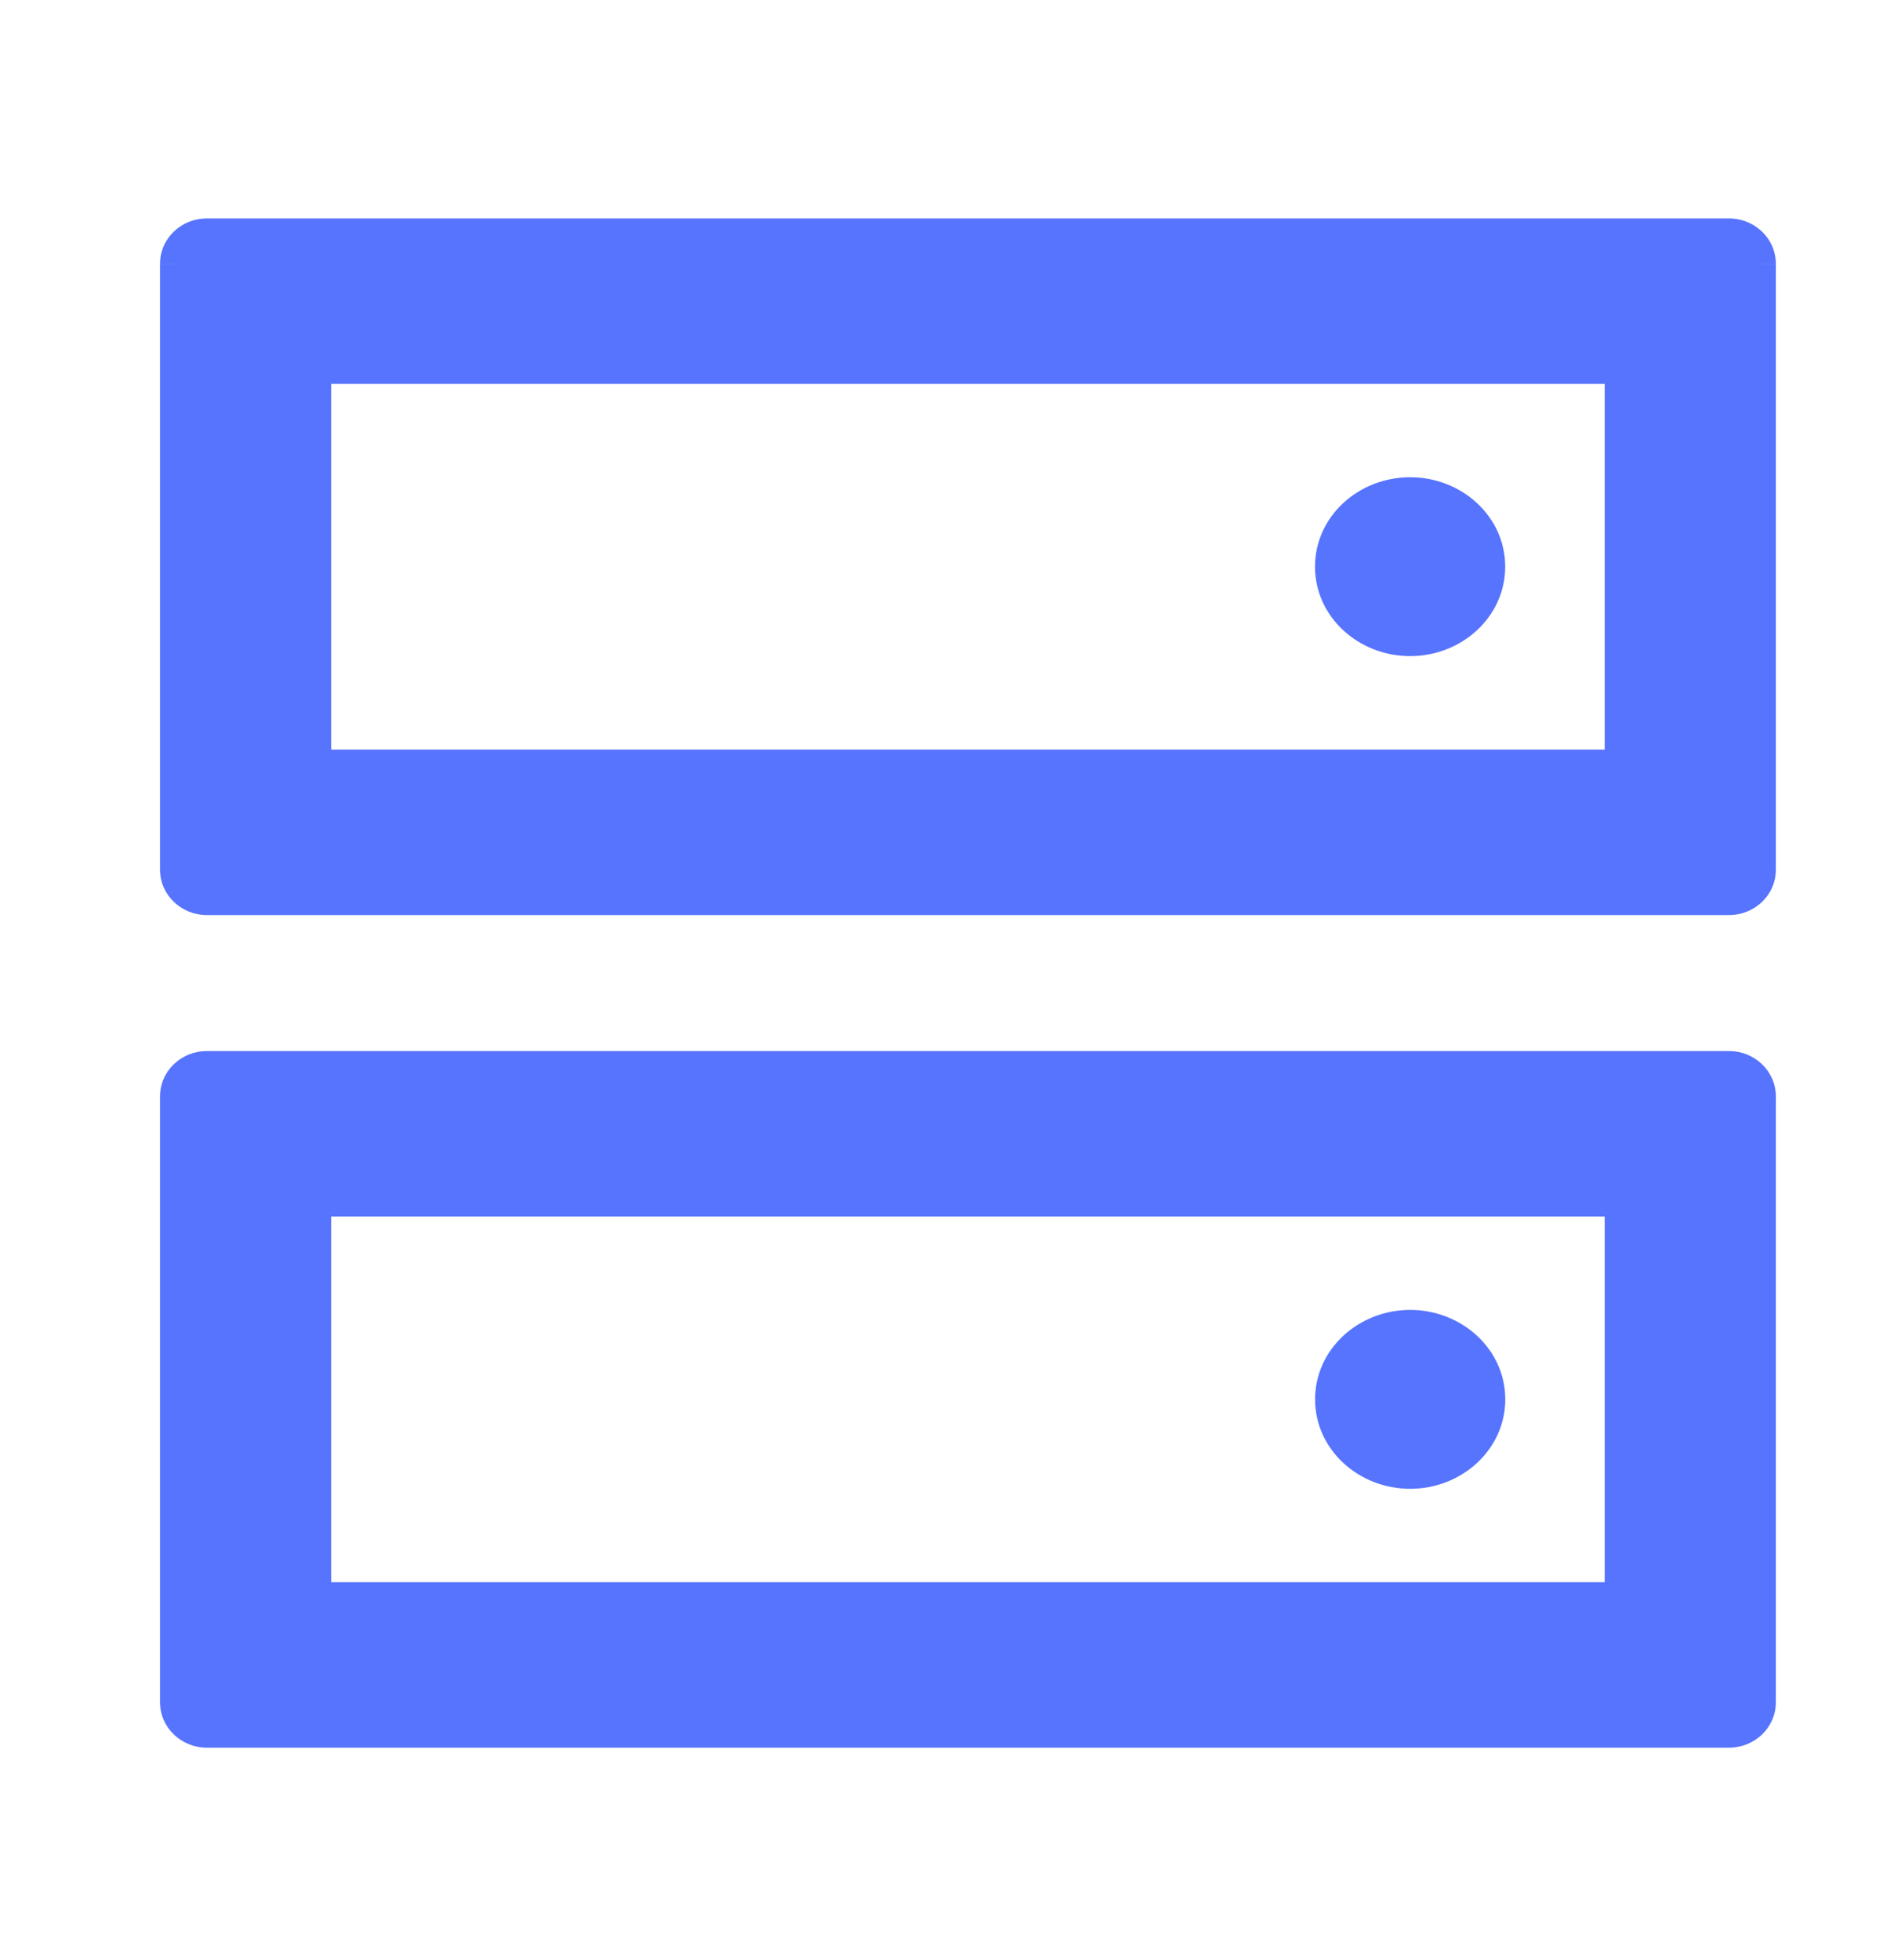
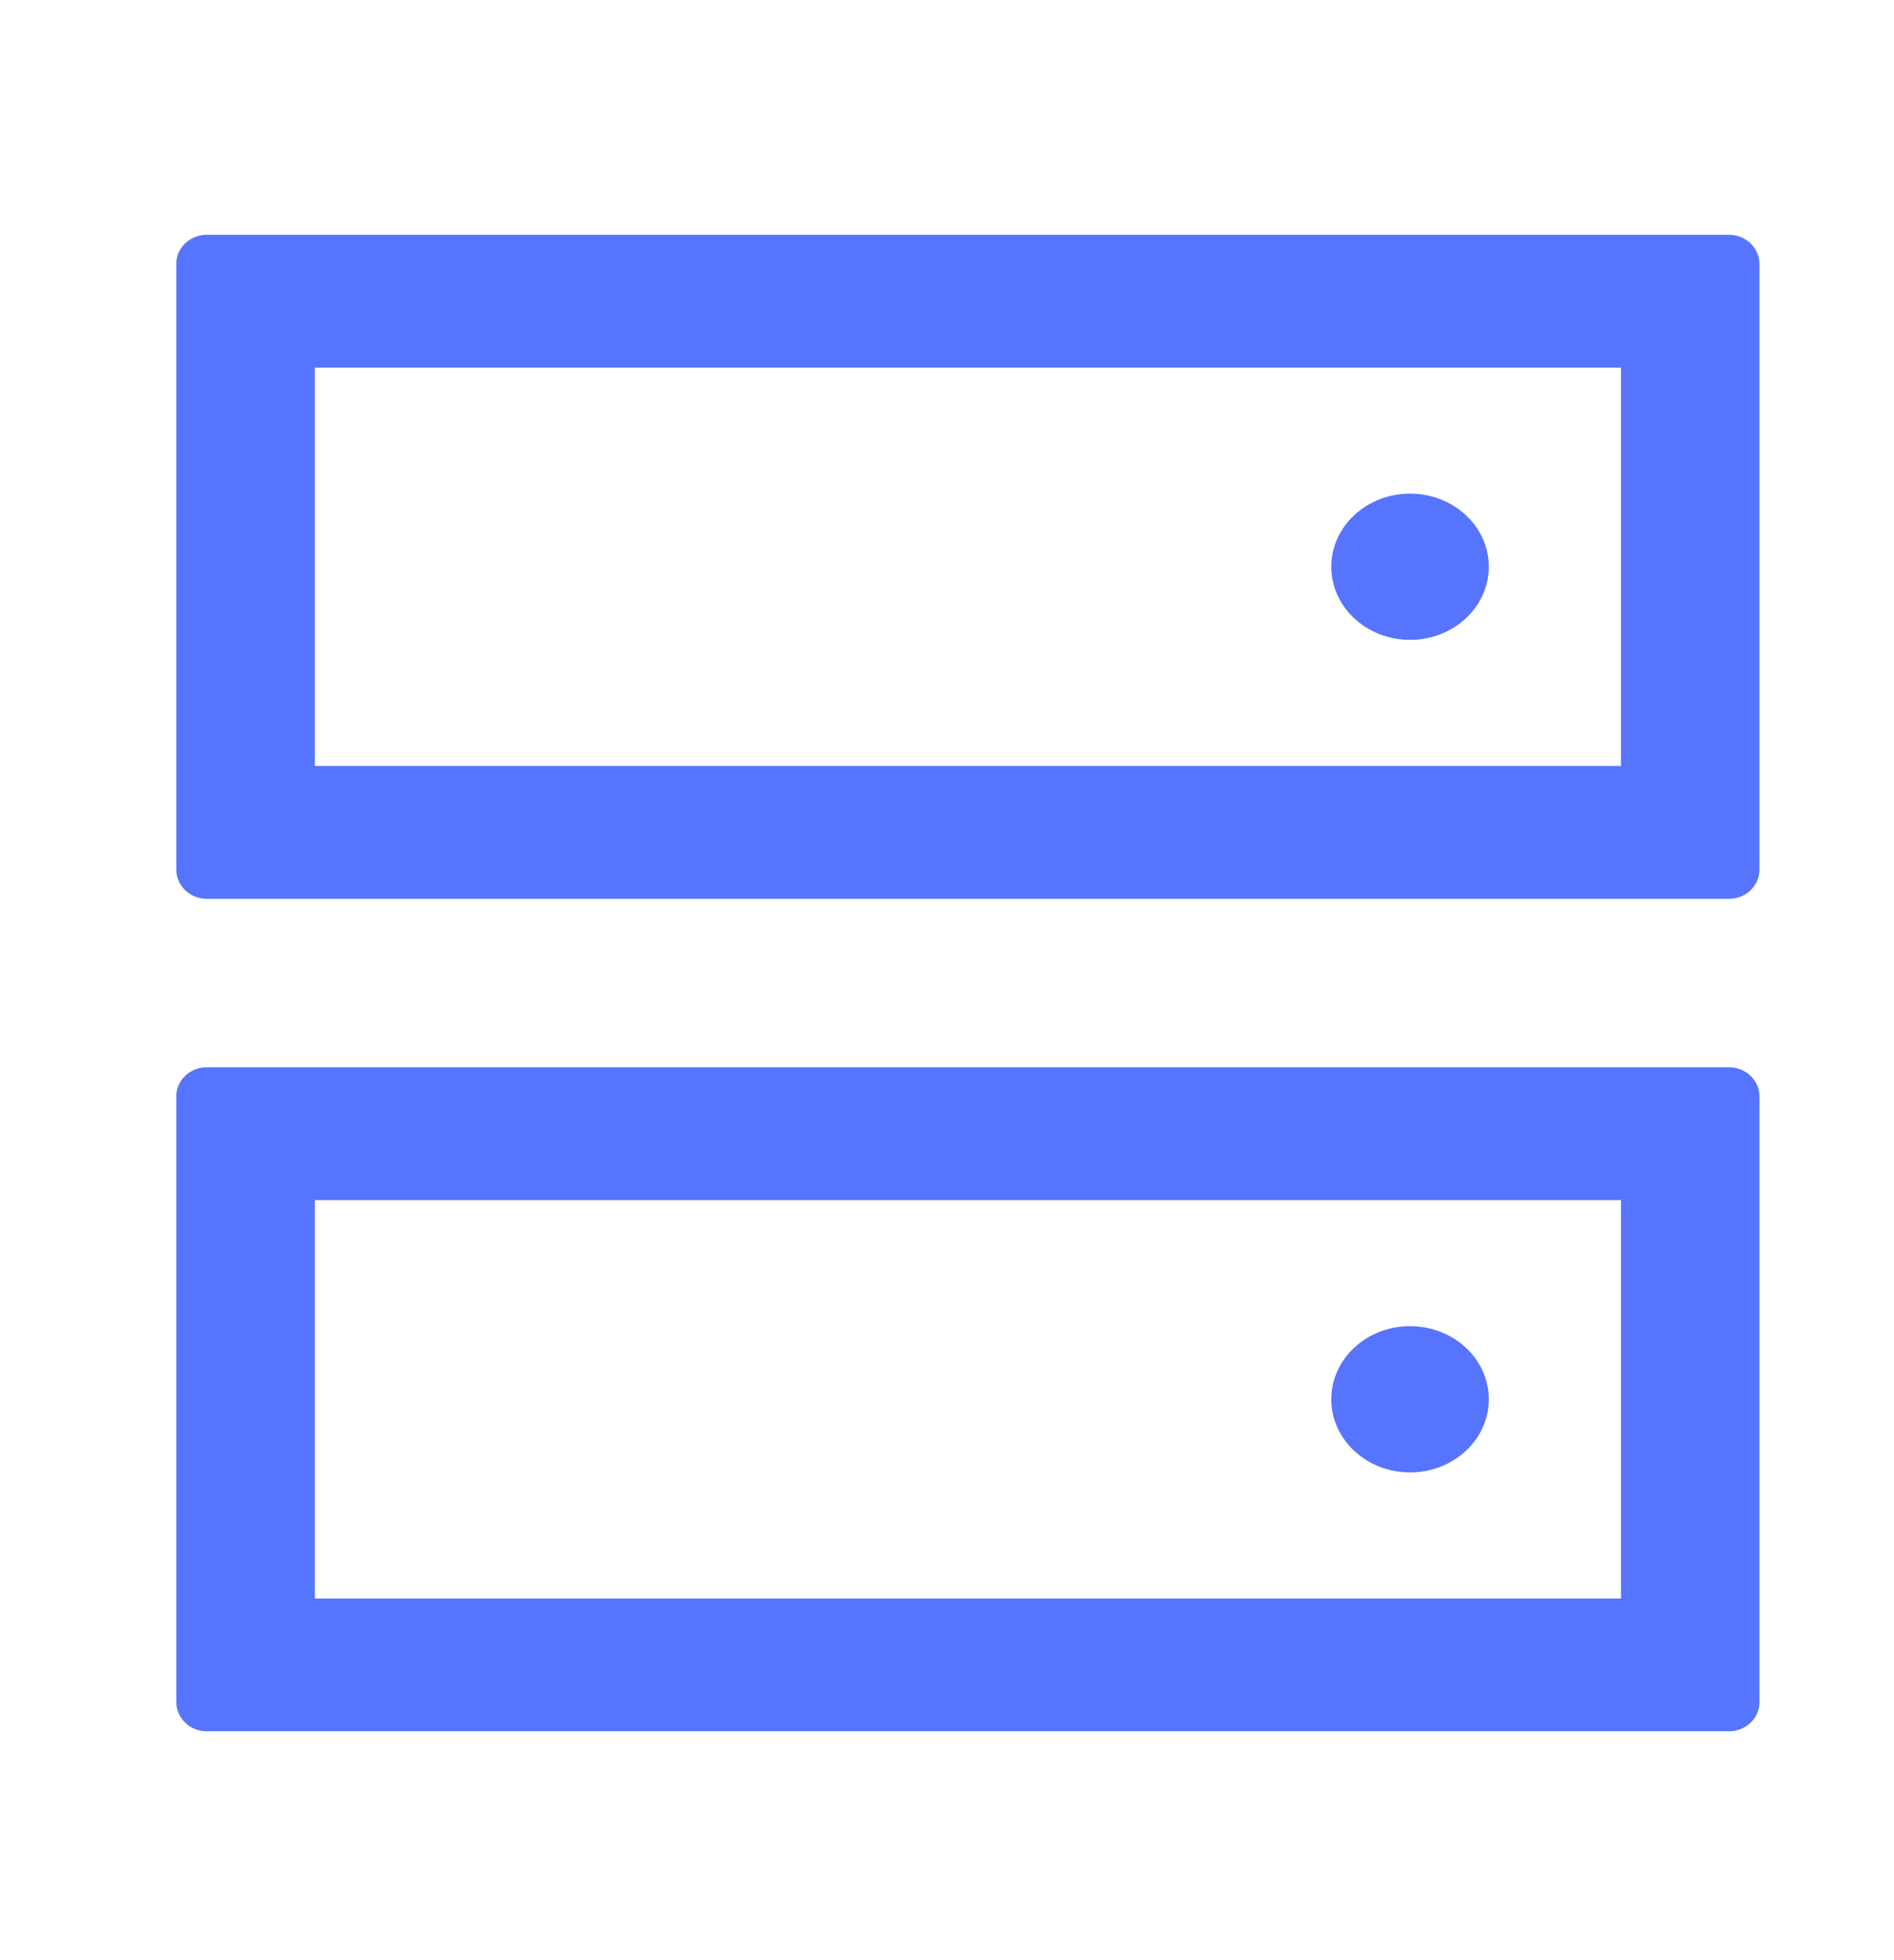
<svg xmlns="http://www.w3.org/2000/svg" width="29" height="30" fill="none">
  <g clip-path="url(#A)" fill="#5774FE">
    <path fill-rule="evenodd" d="M4.821 11.723V5.626H24.82v6.097H4.821zM2.699 4.04c0-.246.208-.446.465-.446h23.311c.257 0 .465.2.465.446v9.27c0 .246-.208.446-.465.446H3.165c-.257 0-.465-.2-.465-.446V4.04zm20.097 4.634c0 .618-.54 1.119-1.206 1.119s-1.206-.501-1.206-1.119.54-1.119 1.206-1.119 1.206.501 1.206 1.119zM4.821 24.465v-6.097H24.82v6.097H4.821zm-2.122-7.684c0-.246.208-.446.465-.446h23.311c.257 0 .465.2.465.446v9.27c0 .246-.208.446-.465.446H3.165c-.257 0-.465-.2-.465-.446v-9.27zm20.097 4.635c0 .618-.54 1.119-1.206 1.119s-1.206-.501-1.206-1.119.54-1.119 1.206-1.119 1.206.501 1.206 1.119z" />
-     <path d="M4.821 5.626v-.25h-.25v.25h.25zm0 6.097h-.25v.25h.25v-.25zM24.82 5.626h.25v-.25h-.25v.25zm0 6.097v.25h.25v-.25h-.25zM4.821 18.368v-.25h-.25v.25h.25zm0 6.097h-.25v.25h.25v-.25zm19.999-6.097h.25v-.25h-.25v.25zm0 6.097v.25h.25v-.25h-.25zM4.571 5.626v6.097h.5V5.626h-.5zm20.249-.25H4.821v.5H24.82v-.5zm.25 6.347V5.626h-.5v6.097h.5zm-20.249.25H24.82v-.5H4.821v.5zm-1.656-8.63c-.385 0-.715.301-.715.696h.5c0-.098.086-.196.215-.196v-.5zm23.311 0H3.165v.5h23.311v-.5zm.715.696c0-.394-.331-.696-.715-.696v.5c.129 0 .215.098.215.196h.5zm0 9.27V4.04h-.5v9.27h.5zm-.715.696c.385 0 .715-.301.715-.696h-.5c0 .098-.086.196-.215.196v.5zm-23.311 0h23.311v-.5H3.165v.5zm-.715-.696c0 .394.331.696.715.696v-.5c-.129 0-.215-.098-.215-.196h-.5zm0-9.27v9.27h.5V4.04h-.5zm19.141 6.003c.786 0 1.456-.596 1.456-1.369h-.5c0 .462-.41.869-.956.869v.5zm-1.456-1.369c0 .773.67 1.369 1.456 1.369v-.5c-.546 0-.956-.406-.956-.869h-.5zm1.456-1.369c-.786 0-1.456.595-1.456 1.369h.5c0-.462.41-.869.956-.869v-.5zm1.456 1.369c0-.773-.67-1.369-1.456-1.369v.5c.546 0 .956.406.956.869h.5zM4.571 18.368v6.097h.5v-6.097h-.5zm20.249-.25H4.821v.5H24.82v-.5zm.25 6.347v-6.097h-.5v6.097h.5zm-20.249.25H24.82v-.5H4.821v.5zm-1.656-8.629c-.385 0-.715.302-.715.696h.5c0-.098.086-.196.215-.196v-.5zm23.311 0H3.165v.5h23.311v-.5zm.715.696c0-.394-.331-.696-.715-.696v.5c.129 0 .215.098.215.196h.5zm0 9.27v-9.27h-.5v9.27h.5zm-.715.696c.385 0 .715-.302.715-.696h-.5c0 .098-.086.196-.215.196v.5zm-23.311 0h23.311v-.5H3.165v.5zm-.715-.696c0 .394.331.696.715.696v-.5c-.129 0-.215-.098-.215-.196h-.5zm0-9.27v9.27h.5v-9.27h-.5zm19.142 6.004c.786 0 1.456-.596 1.456-1.369h-.5c0 .462-.41.869-.956.869v.5zm-1.456-1.369c0 .773.67 1.369 1.456 1.369v-.5c-.546 0-.956-.406-.956-.869h-.5zm1.456-1.369c-.786 0-1.456.596-1.456 1.369h.5c0-.462.41-.869.956-.869v-.5zm1.456 1.369c0-.773-.67-1.369-1.456-1.369v.5c.546 0 .956.406.956.869h.5z" />
  </g>
  <defs>
    <clipPath id="A">
-       <path fill="#fff" transform="translate(0 .545)" d="M0 0h29v29H0z" />
+       <path fill="#fff" transform="translate(0 .545)" d="M0 0h29v29H0" />
    </clipPath>
  </defs>
</svg>